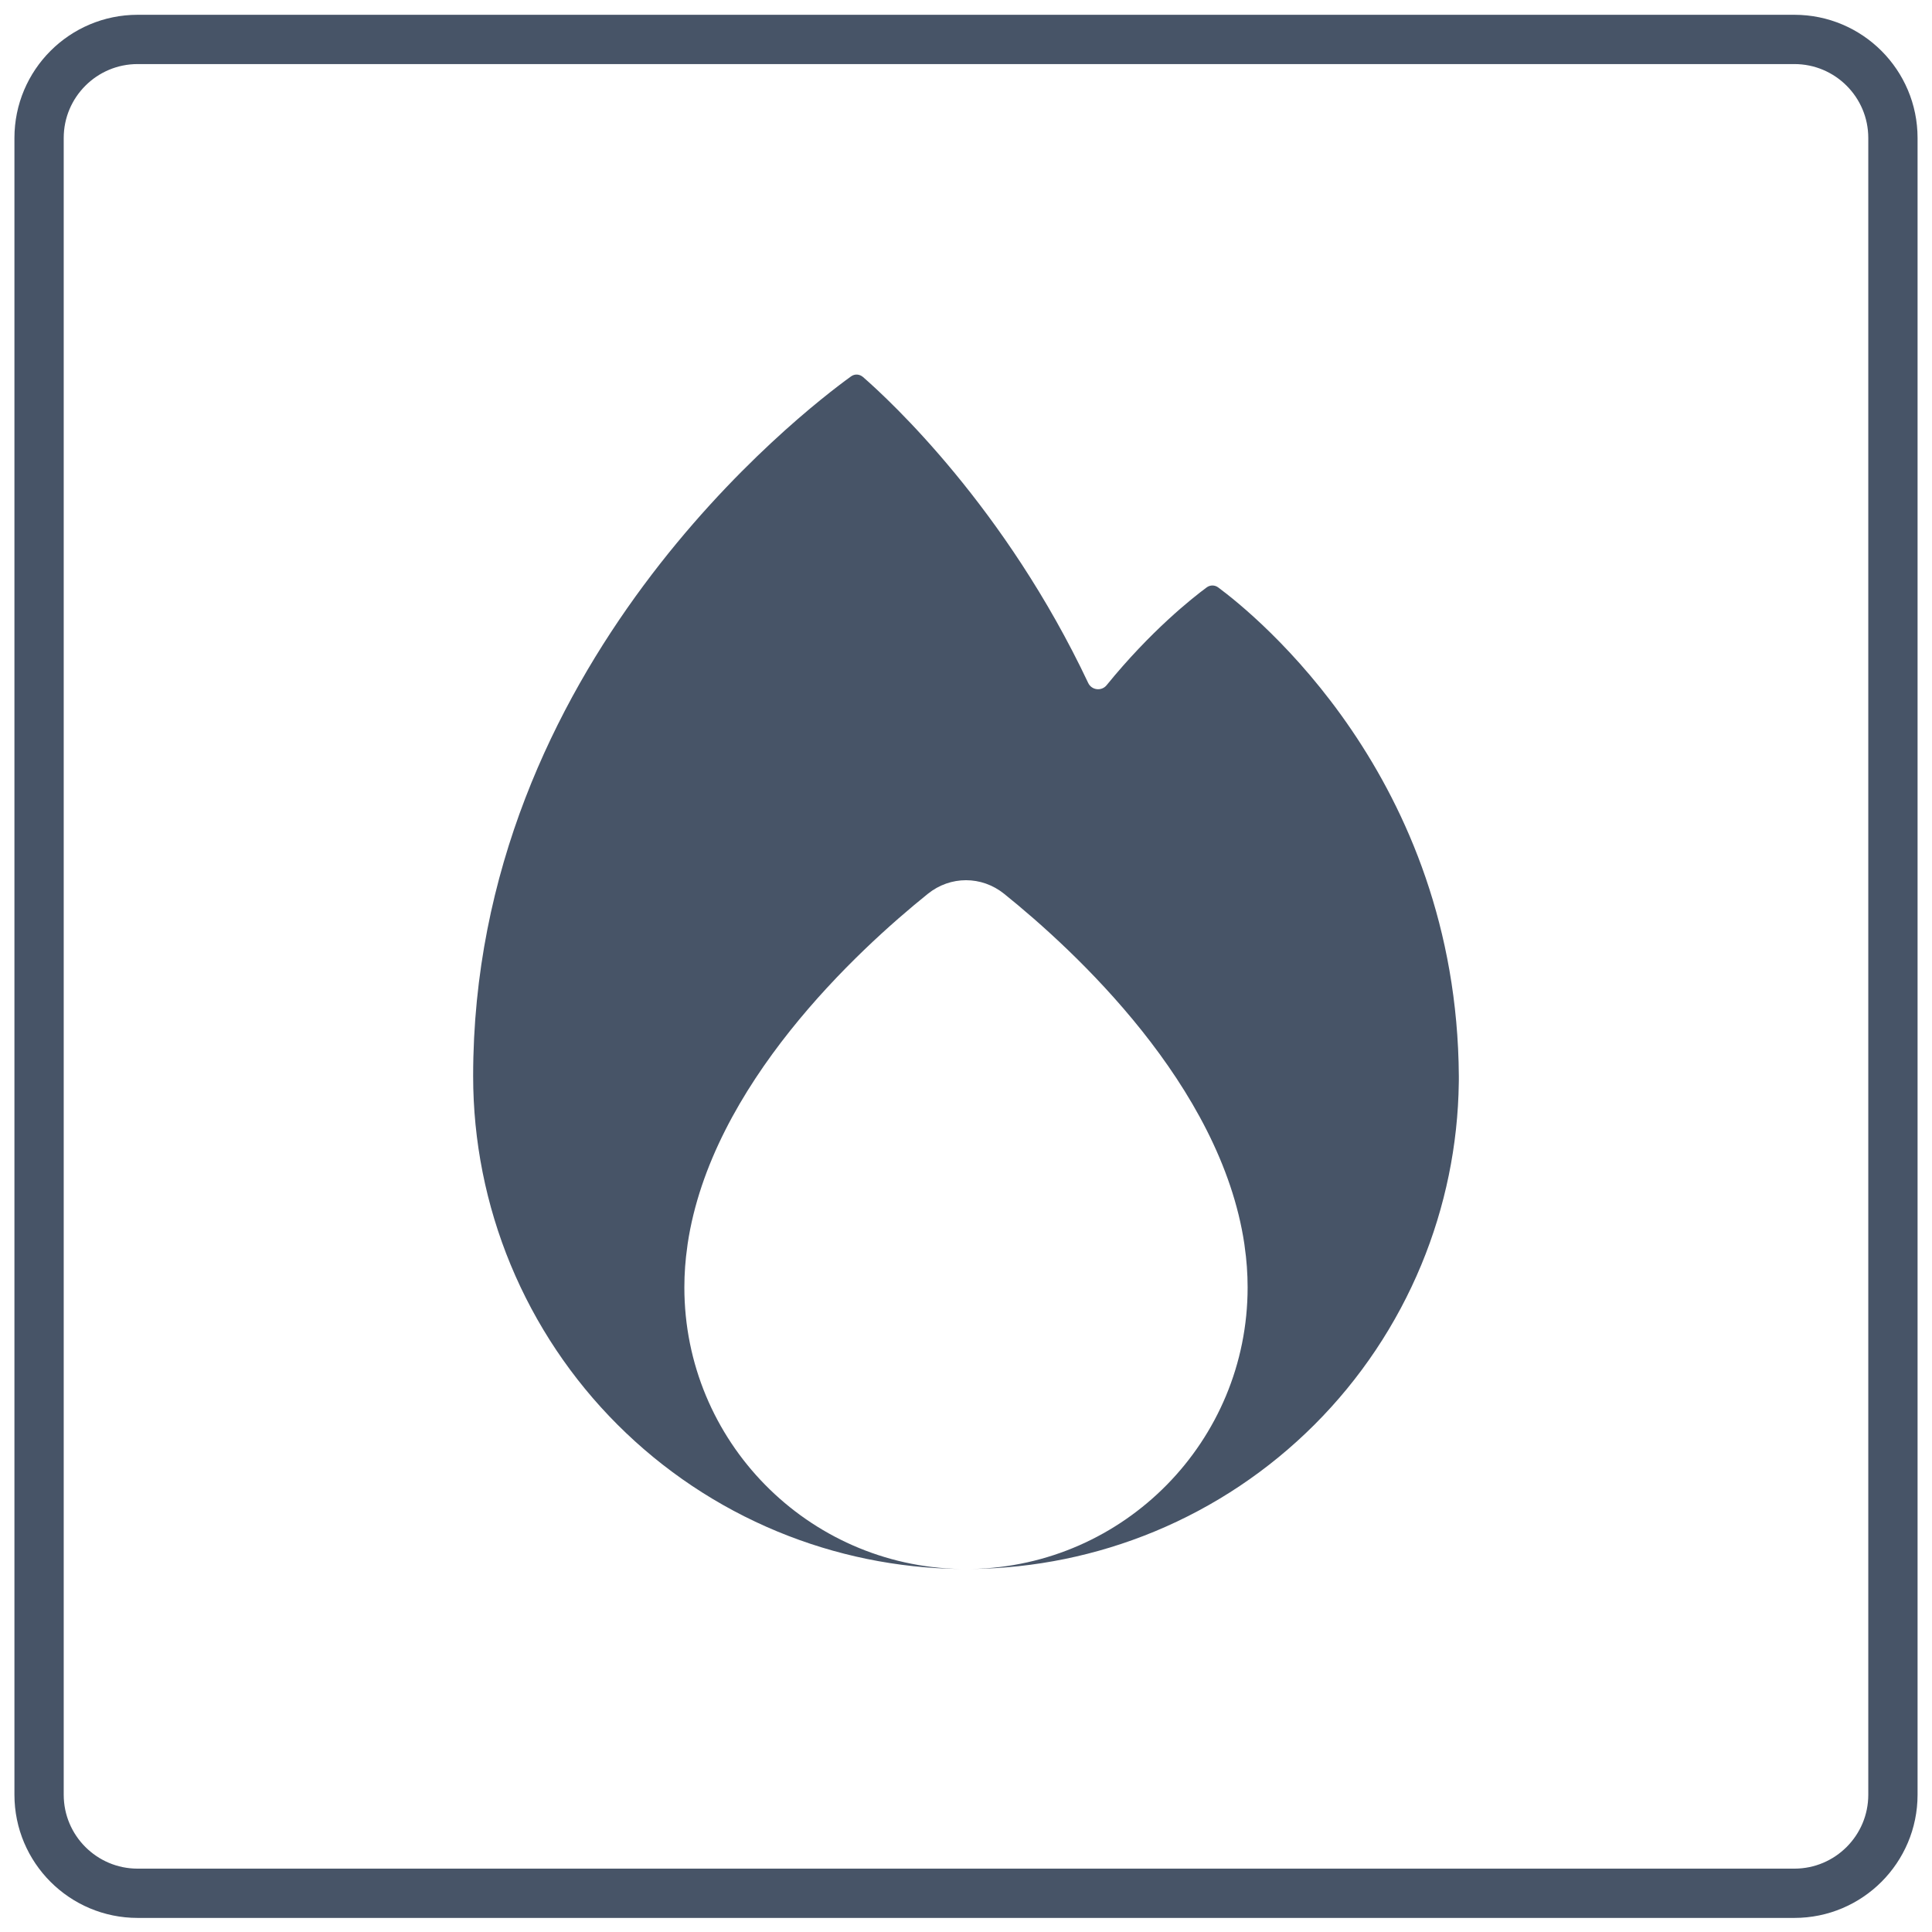
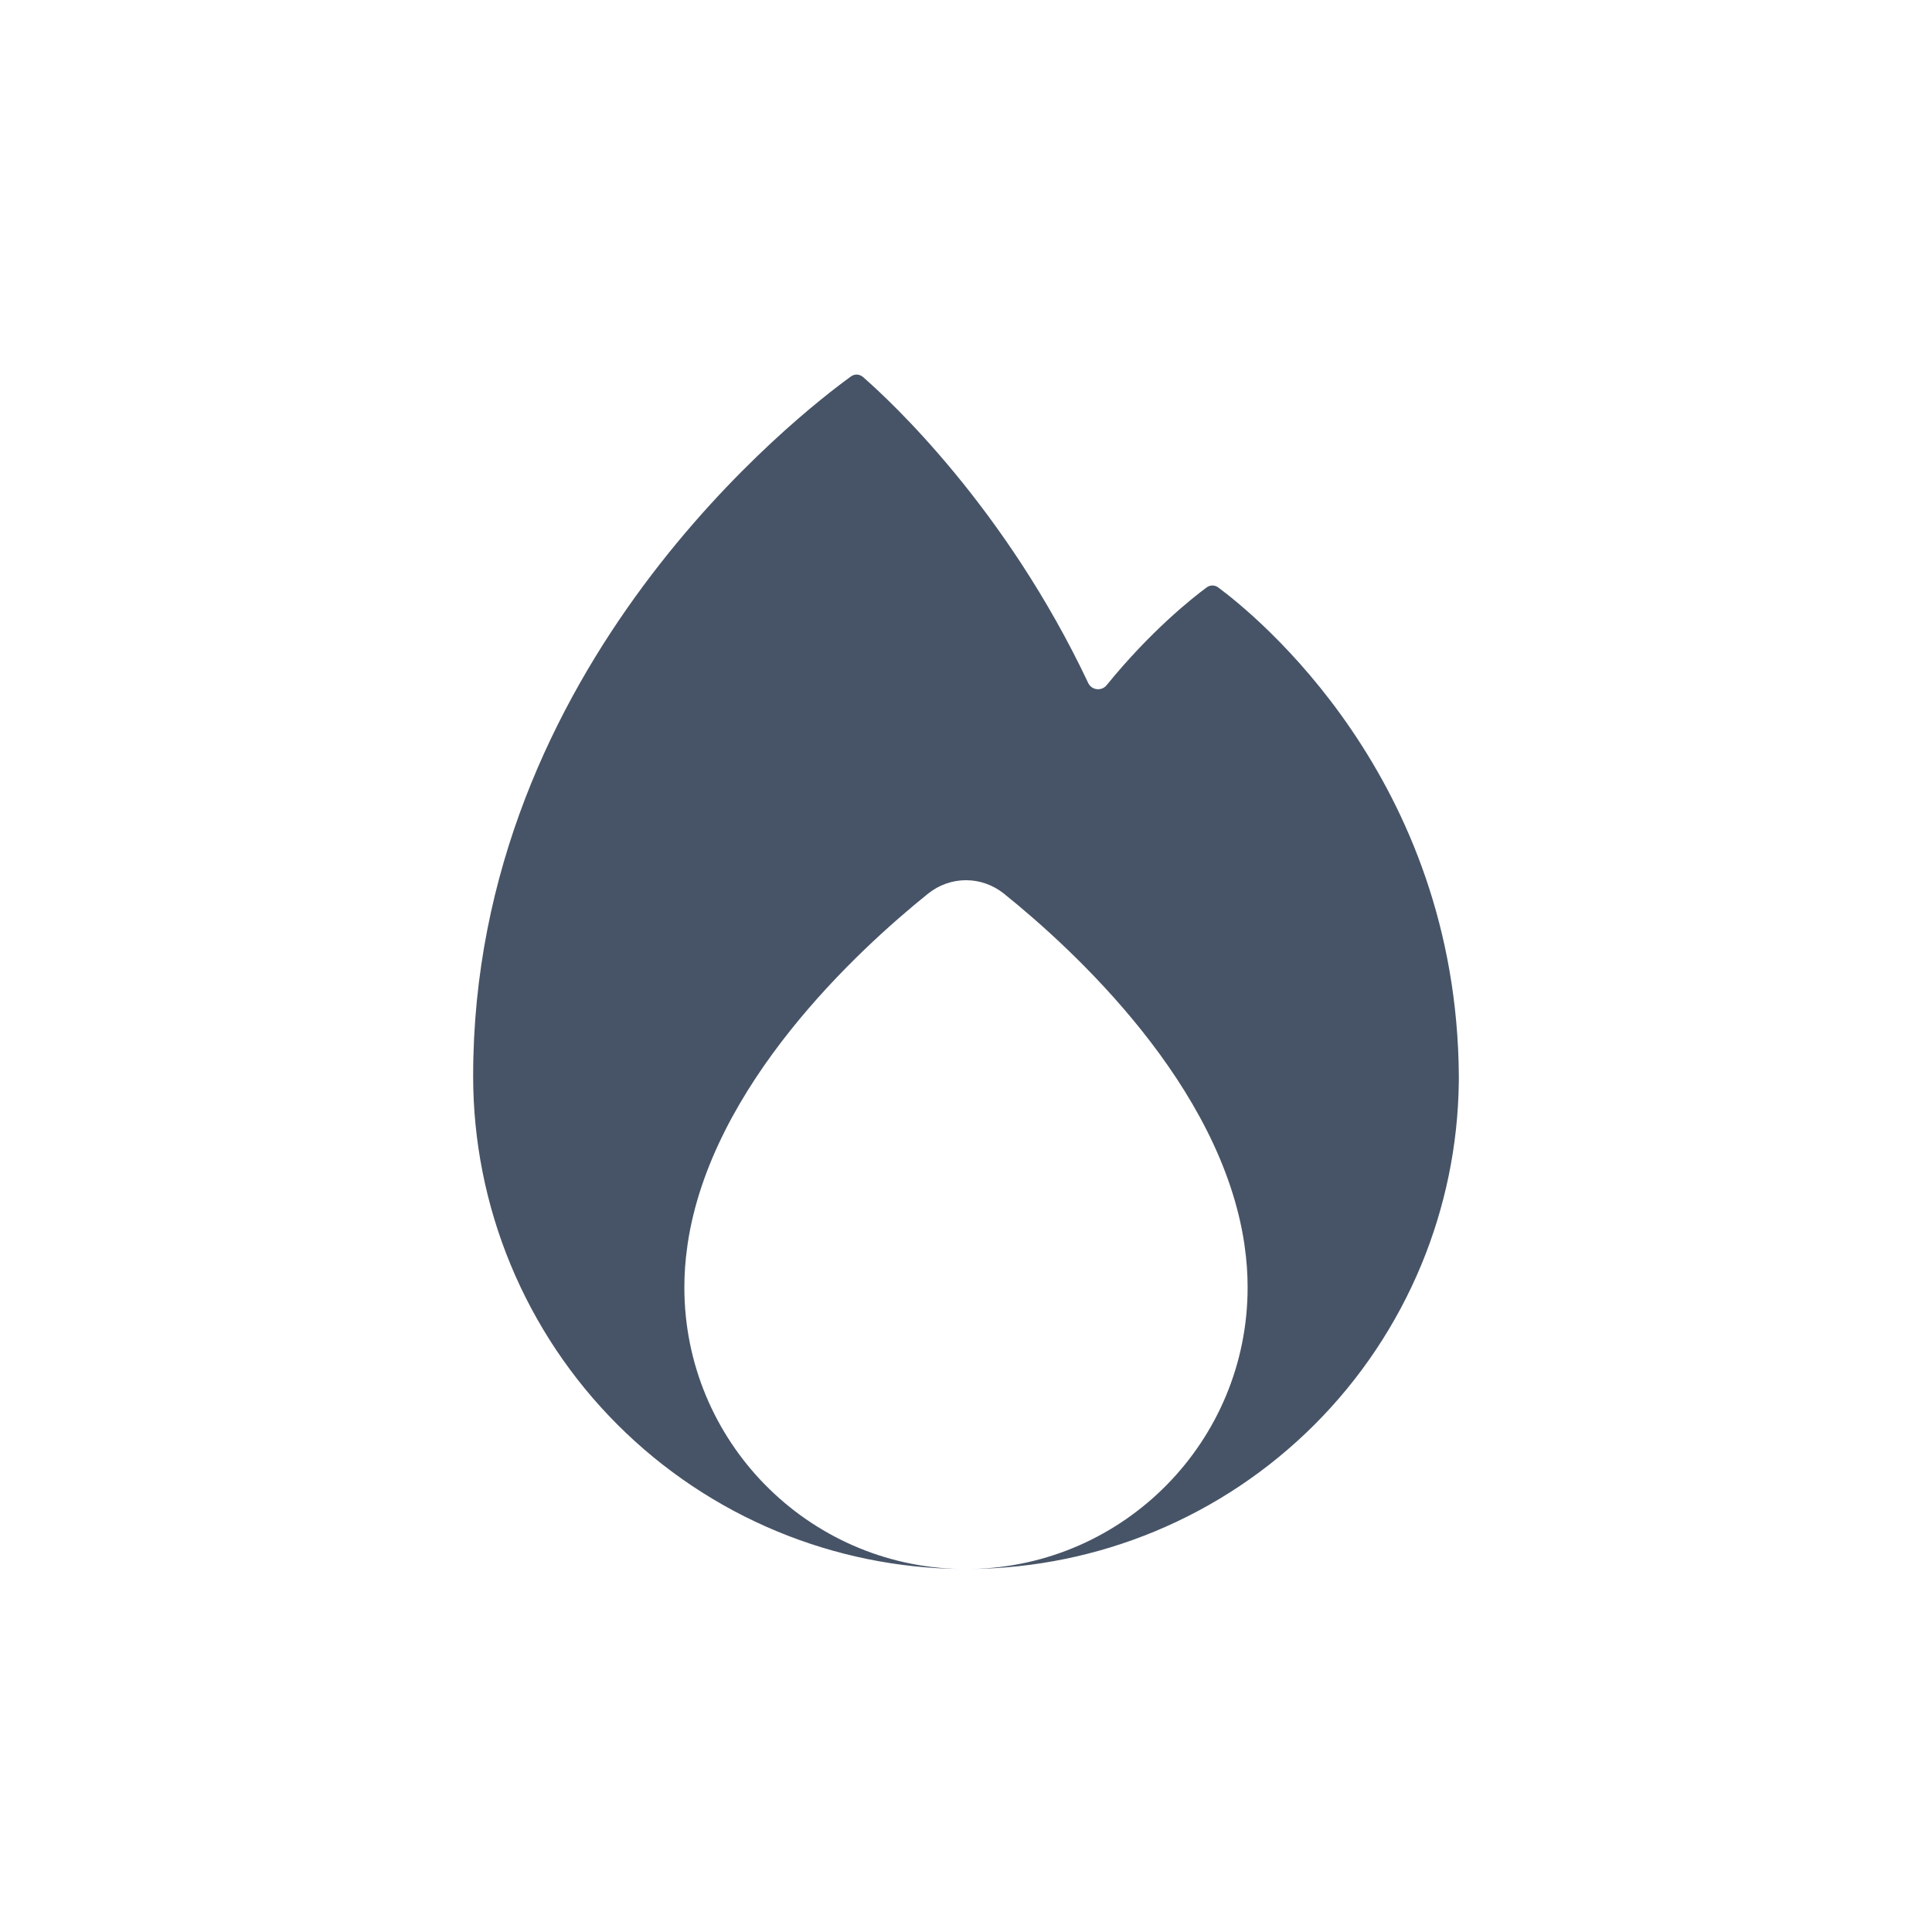
<svg xmlns="http://www.w3.org/2000/svg" width="98" height="98" viewBox="0 0 98 98" fill="none">
-   <path d="M91.018 2H6.982C4.221 2 1.982 4.239 1.982 7V91.036C1.982 93.797 4.221 96.036 6.982 96.036H91.018C93.779 96.036 96.018 93.797 96.018 91.036V7C96.018 4.239 93.779 2 91.018 2Z" stroke="#475467" stroke-width="2.5" />
  <path d="M43.168 19.093C40.668 20.9 24 33.725 24 54.587C24 57.87 24.646 61.121 25.902 64.154C27.159 67.188 29 69.944 31.322 72.265C33.643 74.586 36.399 76.428 39.432 77.684C42.378 78.904 45.529 79.549 48.715 79.586C40.956 79.434 34.714 73.097 34.714 65.303C34.714 64.597 34.765 63.904 34.864 63.226C34.868 63.185 34.873 63.145 34.879 63.104C36.077 55.055 43.483 48.221 47.064 45.339C48.208 44.418 49.791 44.418 50.935 45.339C54.517 48.221 61.922 55.055 63.12 63.104C63.126 63.145 63.131 63.185 63.135 63.226C63.234 63.904 63.285 64.597 63.285 65.303C63.285 73.097 57.042 79.434 49.284 79.586C52.47 79.549 55.621 78.904 58.567 77.684C61.6 76.428 64.356 74.586 66.677 72.265C68.999 69.944 70.84 67.188 72.097 64.154C73.31 61.224 73.955 58.09 73.997 54.921C73.999 54.88 73.999 54.839 73.999 54.797L73.999 54.684L73.999 54.588C73.905 39.442 63.658 31.177 61.79 29.795C61.615 29.666 61.382 29.667 61.207 29.797C60.458 30.351 58.371 32.004 56.131 34.758C55.875 35.072 55.373 35.012 55.2 34.646C50.99 25.736 45.158 20.329 43.78 19.128C43.602 18.973 43.359 18.955 43.168 19.093Z" fill="#475467" />
</svg>